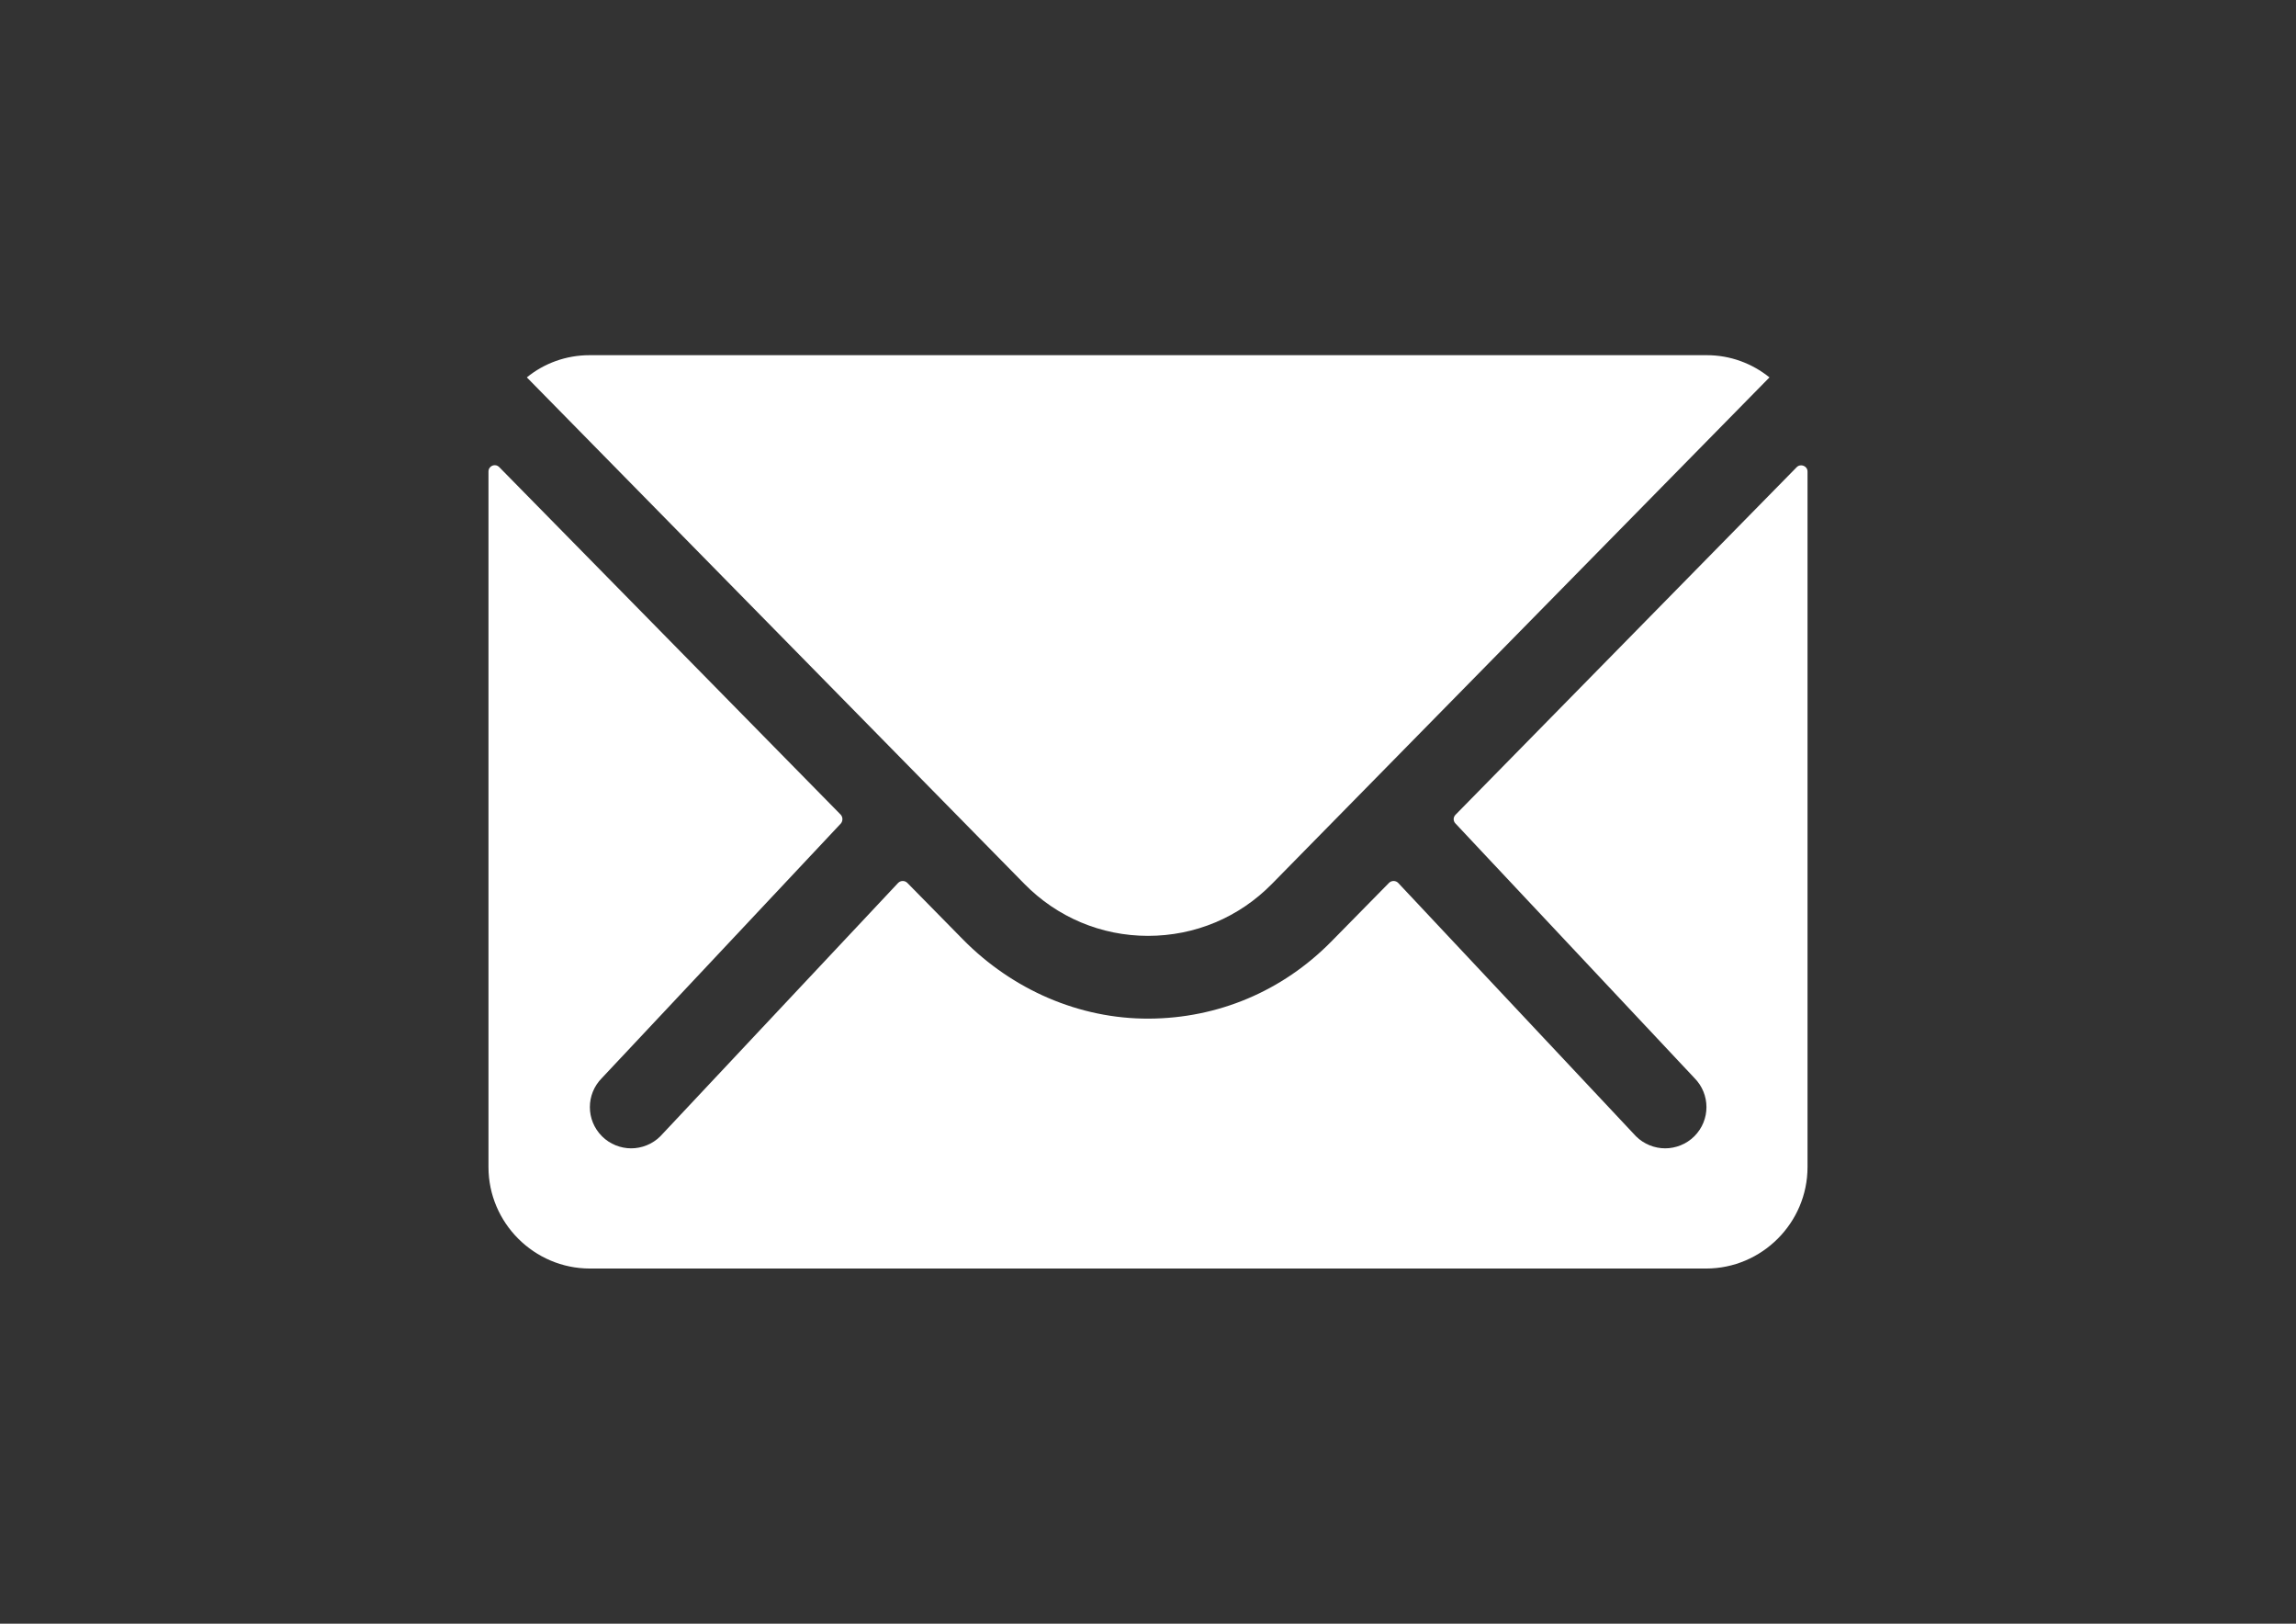
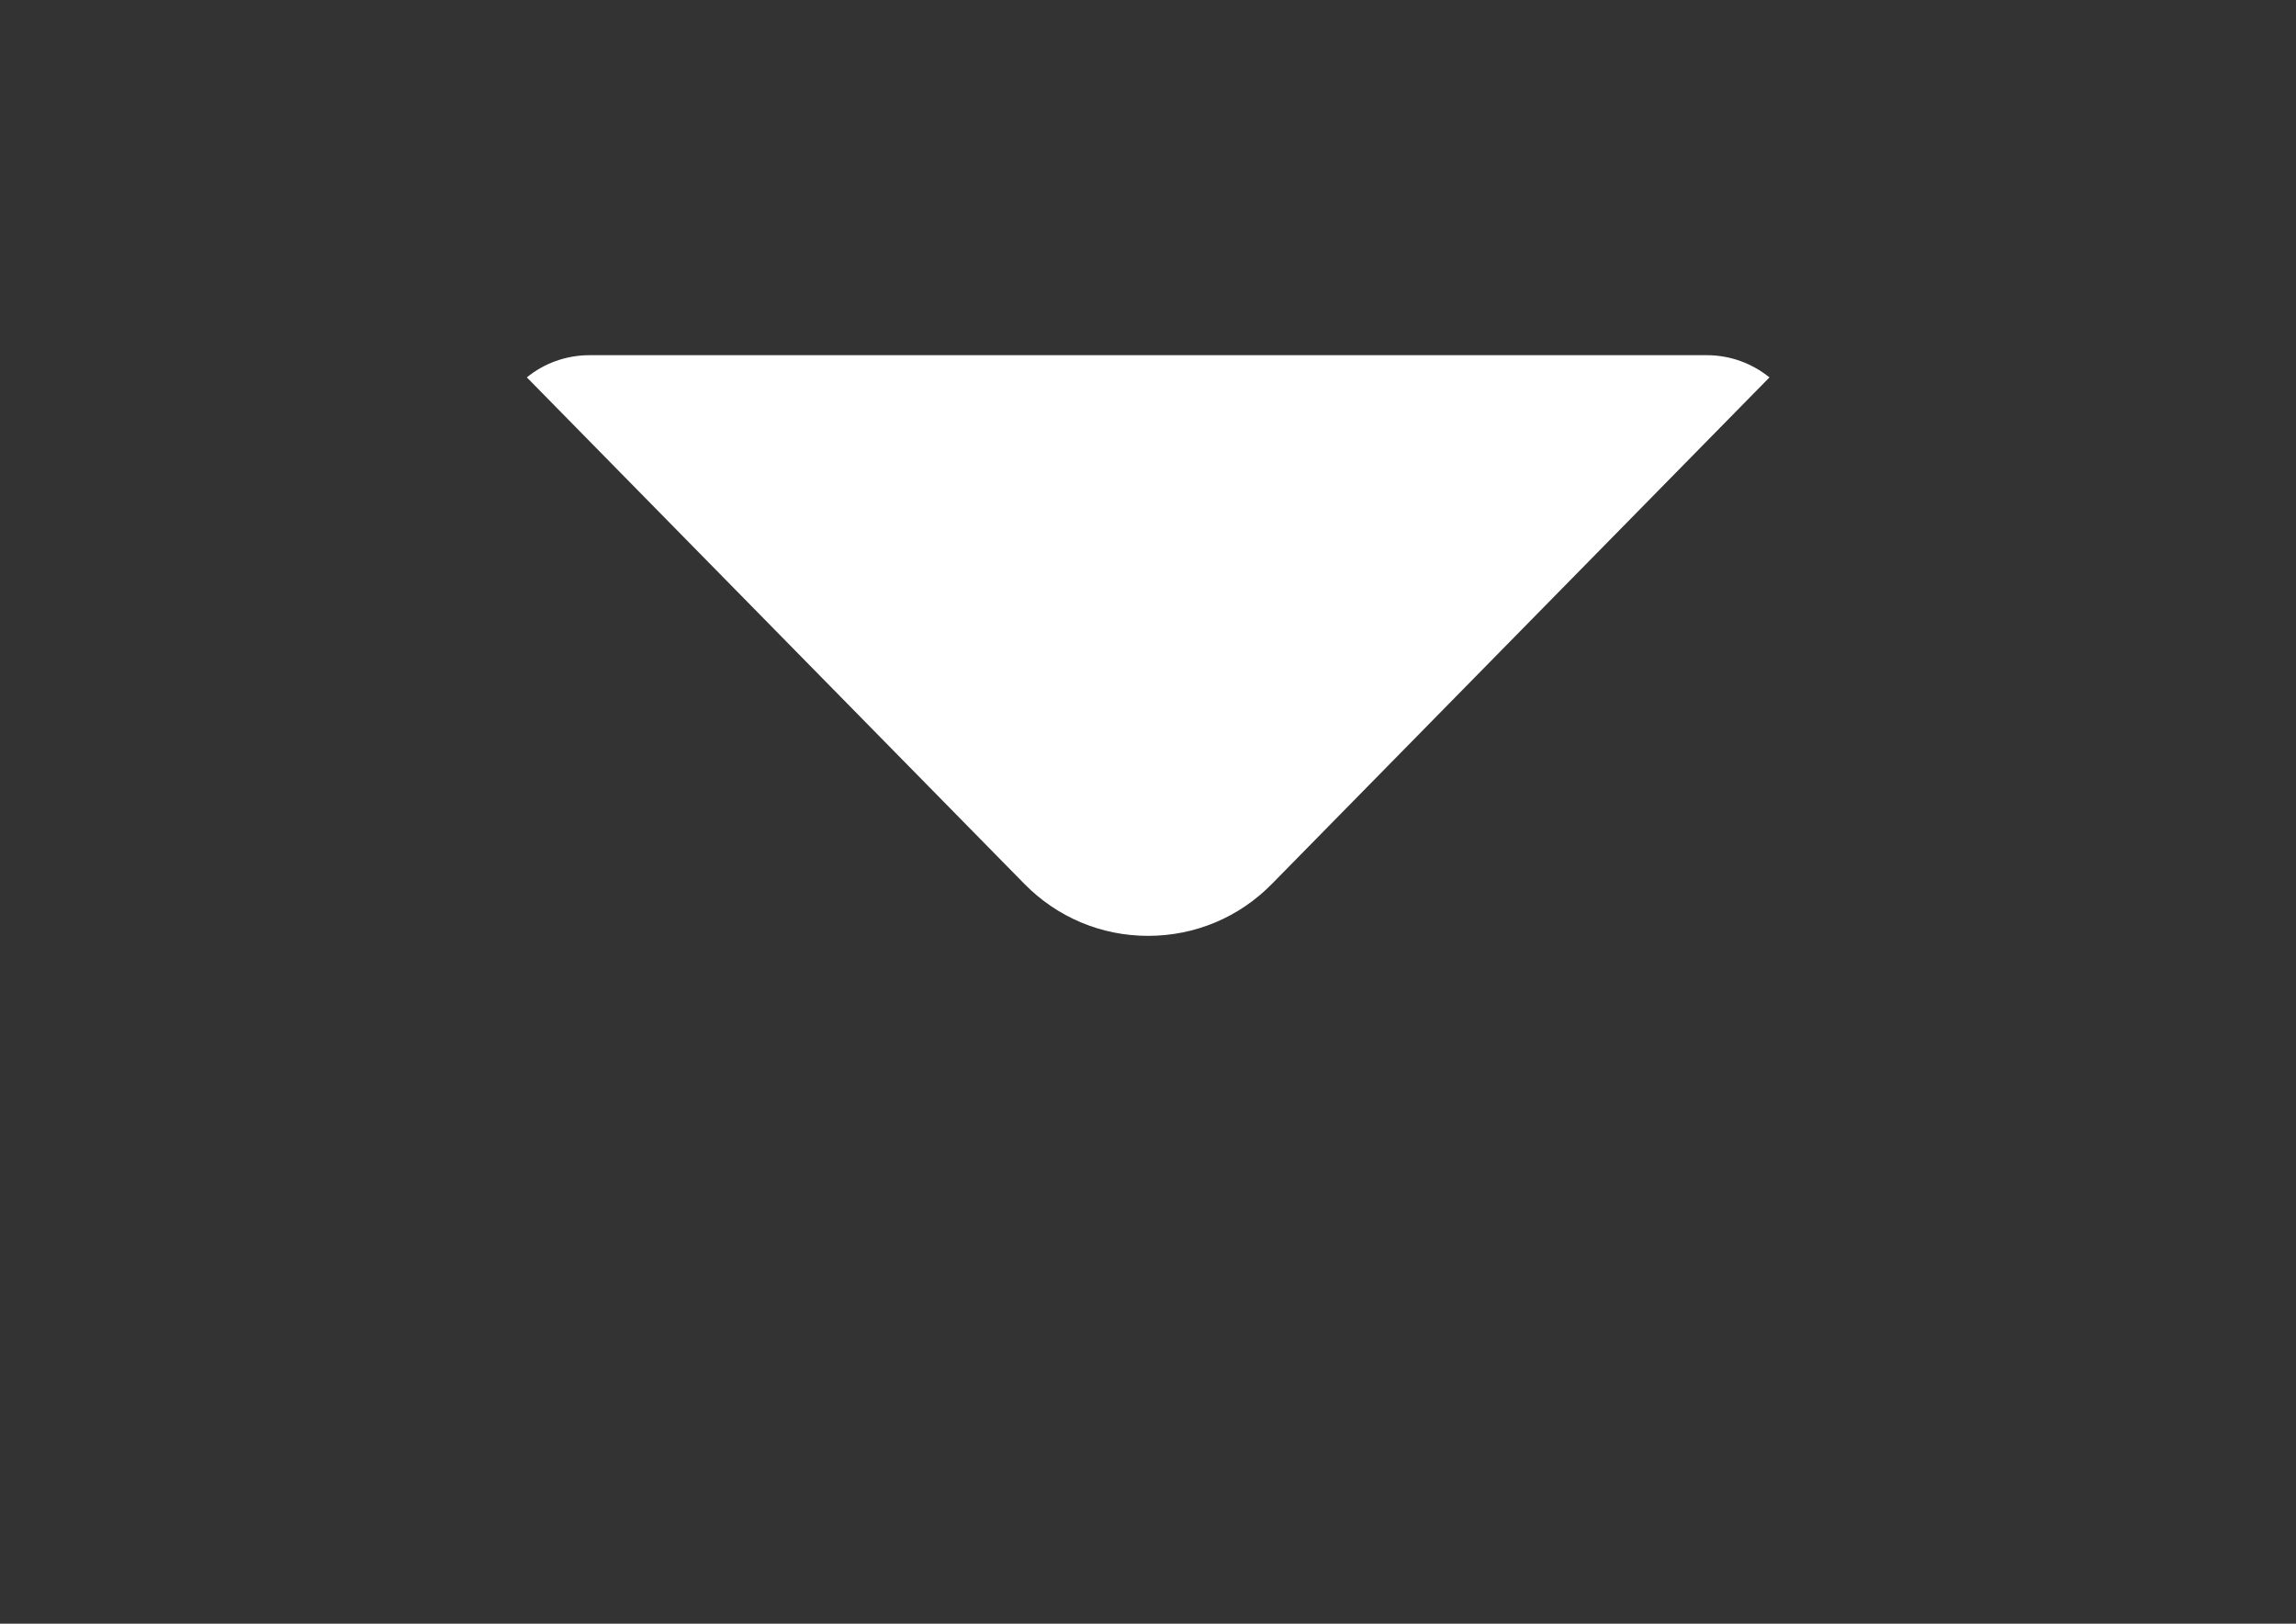
<svg xmlns="http://www.w3.org/2000/svg" version="1.1" id="Layer_1" x="0px" y="0px" width="841.889px" height="595.281px" viewBox="0 0 841.889 595.281" enable-background="new 0 0 841.889 595.281" xml:space="preserve">
  <rect x="0" y="0" width="841.889" height="595.281" fill="#333333" stroke="none" />
-   <path fill="#FFFFFF" d="M658.824,171.26L533.722,298.686c-0.93,0.931-0.93,2.325,0,3.256l87.549,93.245  c5.929,5.93,5.929,15.463,0,21.393c-2.907,2.907-6.86,4.418-10.697,4.418s-7.789-1.511-10.696-4.418l-87.199-92.896  c-0.93-0.93-2.441-0.93-3.371,0l-21.277,21.626c-17.788,18.021-41.391,28.021-66.736,28.137  c-25.694,0.116-50.11-10.697-68.131-28.95l-20.463-20.812c-0.931-0.931-2.441-0.931-3.372,0l-87.199,92.896  c-2.906,2.907-6.859,4.418-10.696,4.418s-7.79-1.511-10.696-4.418c-5.93-5.93-5.93-15.463,0-21.393l87.548-93.245  c0.813-0.931,0.813-2.325,0-3.256L183.066,171.26c-1.512-1.512-3.953-0.465-3.953,1.628v254.971  c0,20.463,16.742,37.205,37.205,37.205h409.255c20.463,0,37.205-16.742,37.205-37.205V172.887  C662.778,170.795,660.219,169.864,658.824,171.26z" />
  <path fill="#FFFFFF" d="M420.945,343.1c17.207,0,33.368-6.743,45.46-19.067l182.421-185.677c-6.395-5.115-14.301-8.139-23.021-8.139  H216.201c-8.721,0-16.743,3.023-23.021,8.139l182.421,185.677C387.576,336.241,403.738,343.1,420.945,343.1z" />
</svg>